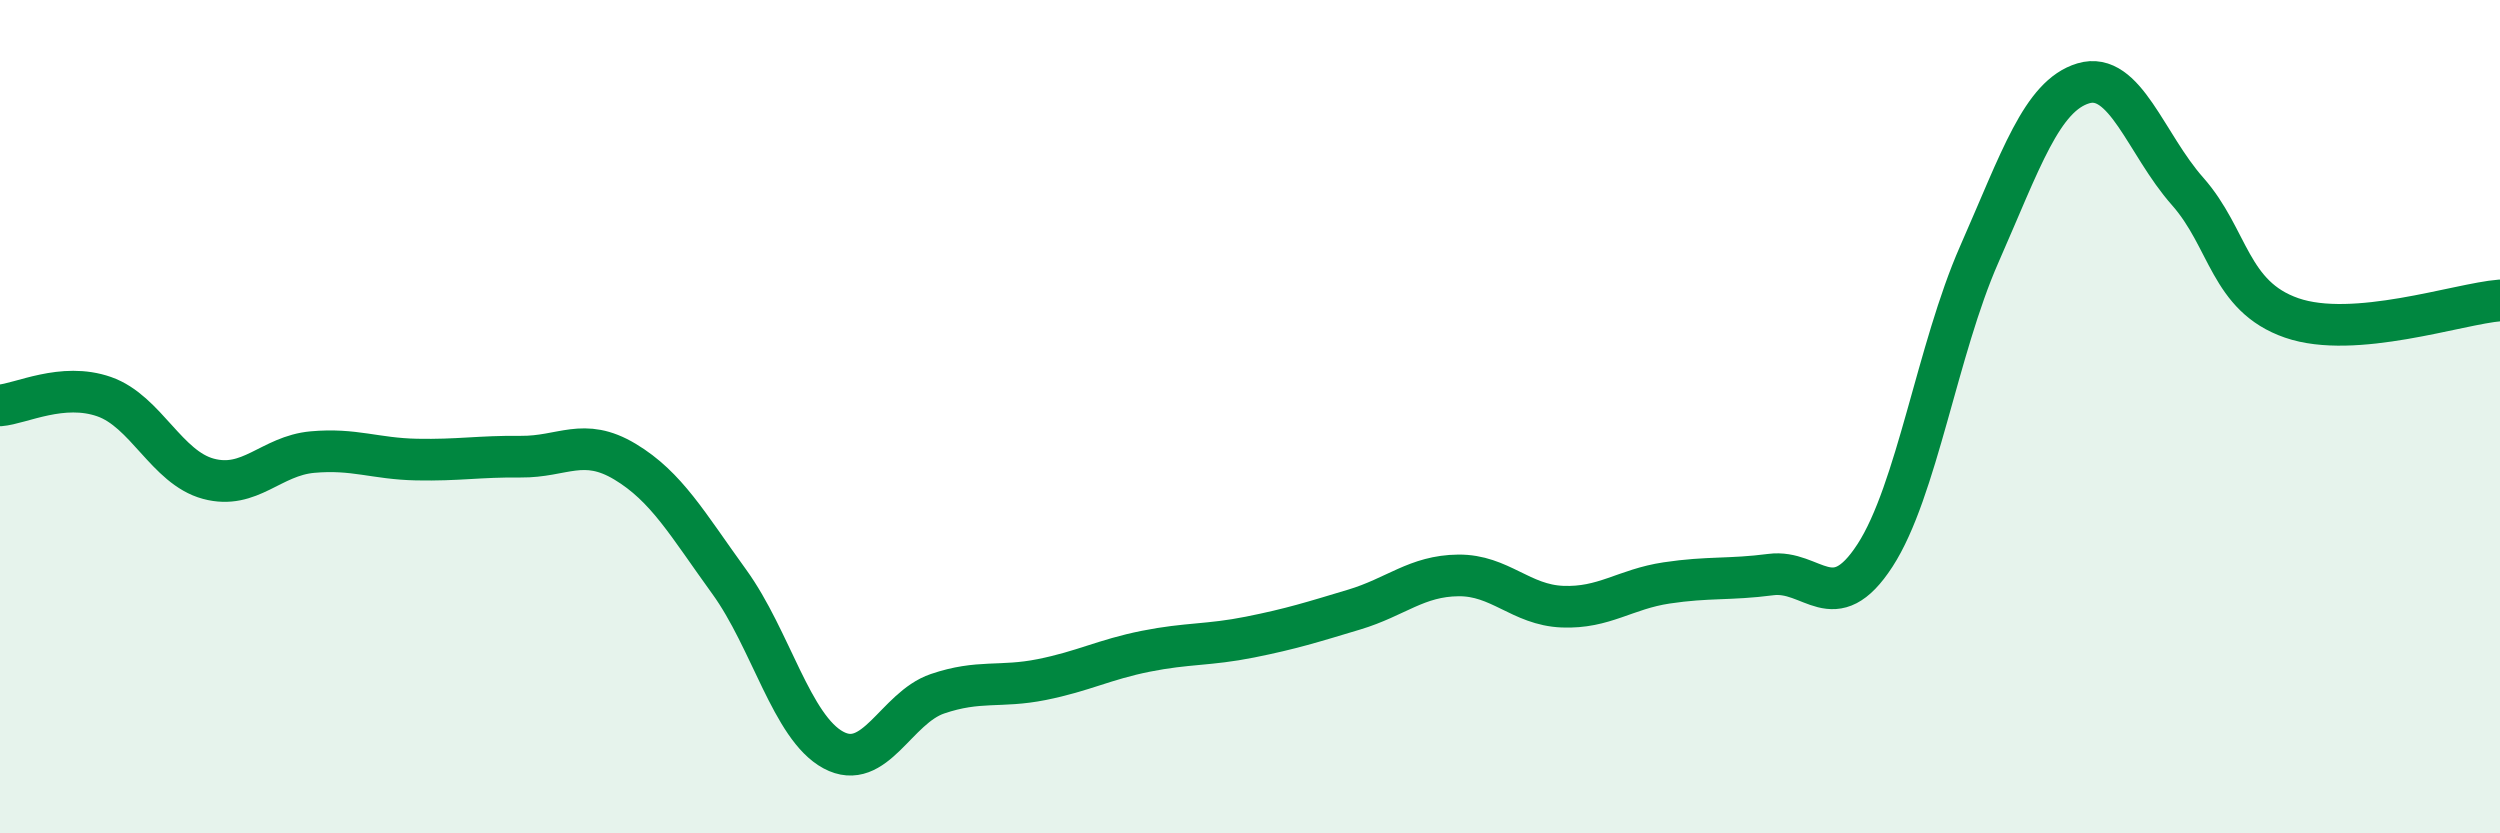
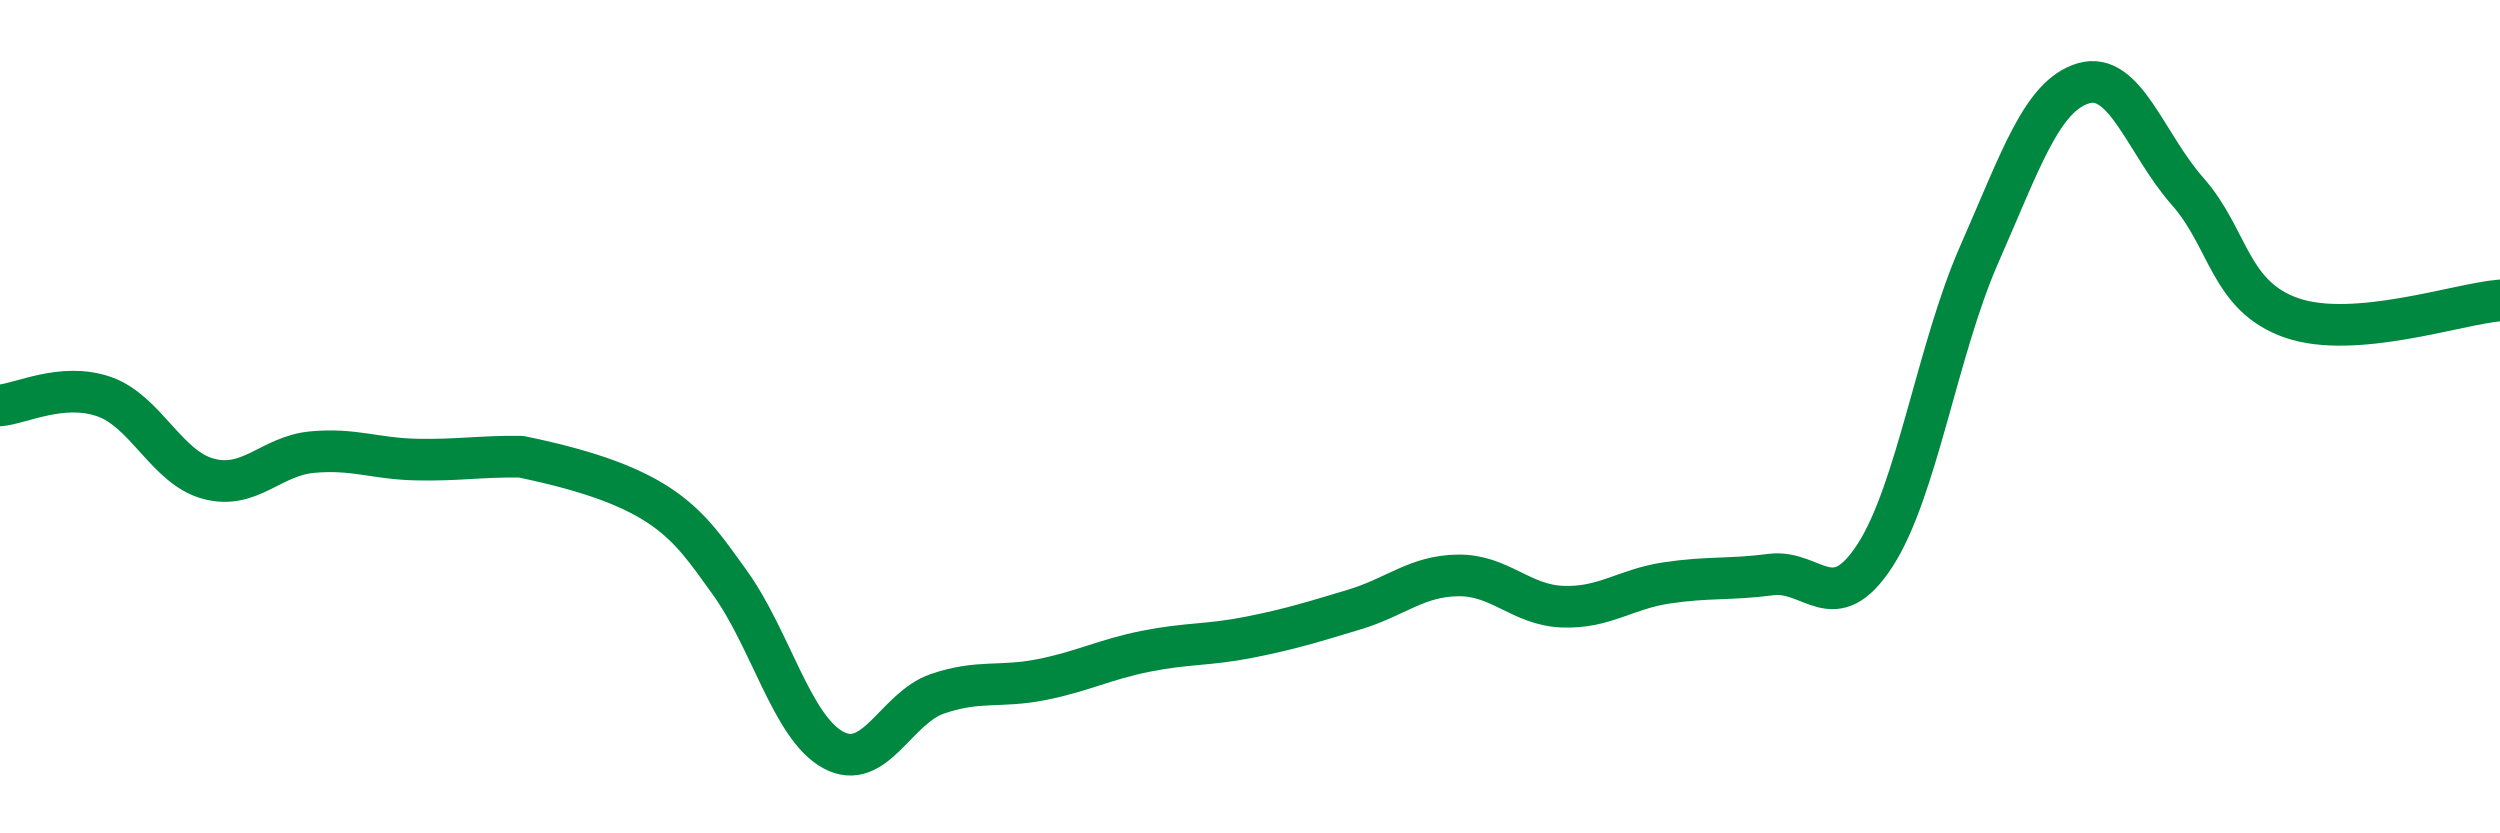
<svg xmlns="http://www.w3.org/2000/svg" width="60" height="20" viewBox="0 0 60 20">
-   <path d="M 0,9.73 C 0.5,9.69 1.5,9.17 2.5,9.52 C 3.5,9.87 4,11.22 5,11.49 C 6,11.76 6.5,10.94 7.5,10.85 C 8.5,10.76 9,11.01 10,11.03 C 11,11.05 11.5,10.95 12.5,10.96 C 13.5,10.97 14,10.48 15,11.08 C 16,11.68 16.5,12.58 17.5,13.96 C 18.5,15.34 19,17.46 20,18 C 21,18.54 21.5,16.99 22.5,16.65 C 23.5,16.31 24,16.51 25,16.31 C 26,16.11 26.5,15.83 27.5,15.63 C 28.5,15.43 29,15.49 30,15.29 C 31,15.09 31.5,14.93 32.5,14.63 C 33.5,14.33 34,13.82 35,13.81 C 36,13.8 36.5,14.52 37.5,14.56 C 38.5,14.6 39,14.14 40,13.99 C 41,13.84 41.5,13.92 42.5,13.79 C 43.5,13.66 44,14.87 45,13.33 C 46,11.79 46.5,8.38 47.5,6.11 C 48.5,3.84 49,2.3 50,2 C 51,1.7 51.5,3.46 52.5,4.59 C 53.5,5.72 53.5,7.11 55,7.63 C 56.5,8.15 59,7.29 60,7.21L60 20L0 20Z" fill="#008740" opacity="0.1" stroke-linecap="round" stroke-linejoin="round" />
-   <path d="M 0,9.73 C 0.5,9.69 1.5,9.17 2.5,9.52 C 3.5,9.87 4,11.22 5,11.49 C 6,11.76 6.5,10.94 7.5,10.85 C 8.5,10.76 9,11.01 10,11.03 C 11,11.05 11.5,10.95 12.5,10.96 C 13.5,10.97 14,10.48 15,11.08 C 16,11.68 16.5,12.58 17.5,13.96 C 18.5,15.34 19,17.46 20,18 C 21,18.54 21.5,16.99 22.5,16.65 C 23.5,16.31 24,16.51 25,16.31 C 26,16.11 26.5,15.83 27.5,15.63 C 28.5,15.43 29,15.49 30,15.29 C 31,15.09 31.5,14.93 32.5,14.63 C 33.5,14.33 34,13.82 35,13.81 C 36,13.8 36.5,14.52 37.5,14.56 C 38.5,14.6 39,14.14 40,13.99 C 41,13.84 41.5,13.92 42.5,13.79 C 43.5,13.66 44,14.87 45,13.33 C 46,11.79 46.5,8.38 47.5,6.11 C 48.5,3.84 49,2.3 50,2 C 51,1.7 51.5,3.46 52.5,4.59 C 53.5,5.72 53.5,7.11 55,7.63 C 56.5,8.15 59,7.29 60,7.21" stroke="#008740" stroke-width="1" fill="none" stroke-linecap="round" stroke-linejoin="round" />
+   <path d="M 0,9.73 C 0.5,9.69 1.5,9.17 2.5,9.52 C 3.5,9.87 4,11.22 5,11.49 C 6,11.76 6.5,10.94 7.5,10.85 C 8.5,10.76 9,11.01 10,11.03 C 11,11.05 11.5,10.95 12.5,10.96 C 16,11.68 16.5,12.58 17.5,13.96 C 18.5,15.34 19,17.46 20,18 C 21,18.54 21.5,16.99 22.5,16.65 C 23.5,16.31 24,16.51 25,16.31 C 26,16.11 26.5,15.83 27.5,15.63 C 28.5,15.43 29,15.49 30,15.29 C 31,15.09 31.5,14.93 32.5,14.63 C 33.5,14.33 34,13.82 35,13.81 C 36,13.8 36.5,14.52 37.5,14.56 C 38.5,14.6 39,14.14 40,13.99 C 41,13.84 41.5,13.92 42.5,13.79 C 43.5,13.66 44,14.87 45,13.33 C 46,11.79 46.5,8.38 47.5,6.11 C 48.5,3.84 49,2.3 50,2 C 51,1.7 51.5,3.46 52.5,4.59 C 53.5,5.72 53.5,7.11 55,7.63 C 56.5,8.15 59,7.29 60,7.21" stroke="#008740" stroke-width="1" fill="none" stroke-linecap="round" stroke-linejoin="round" />
</svg>